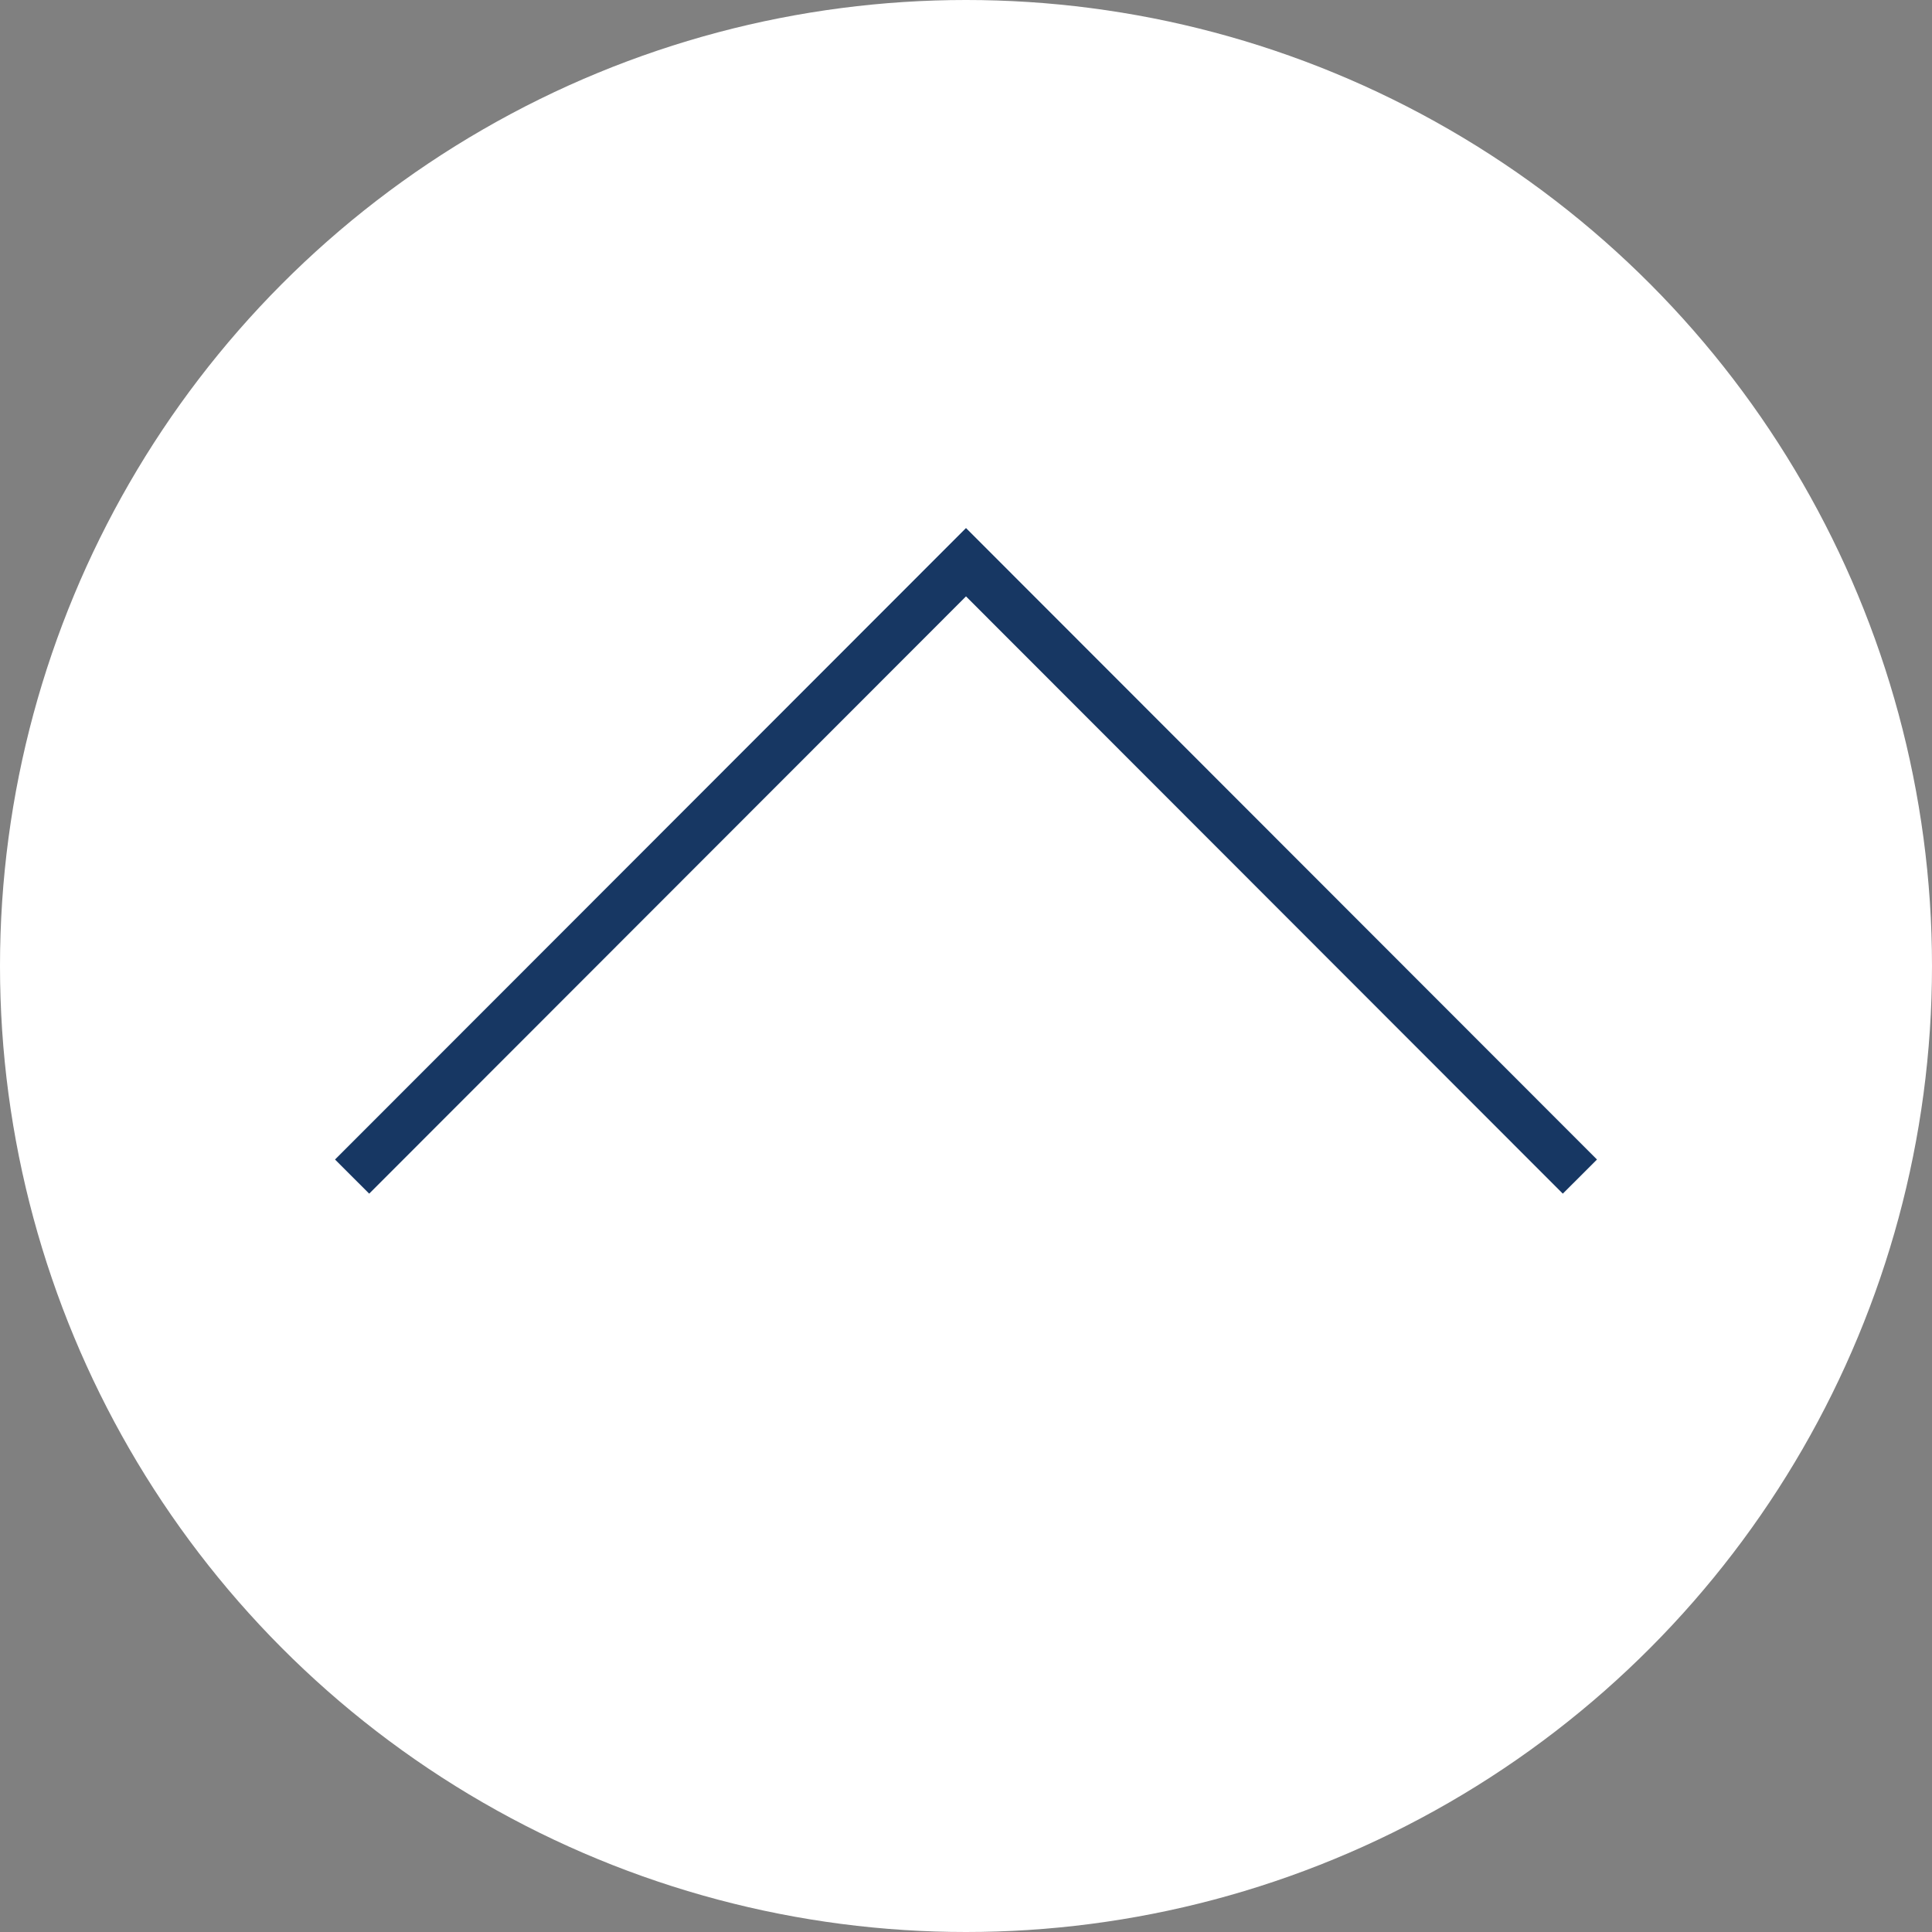
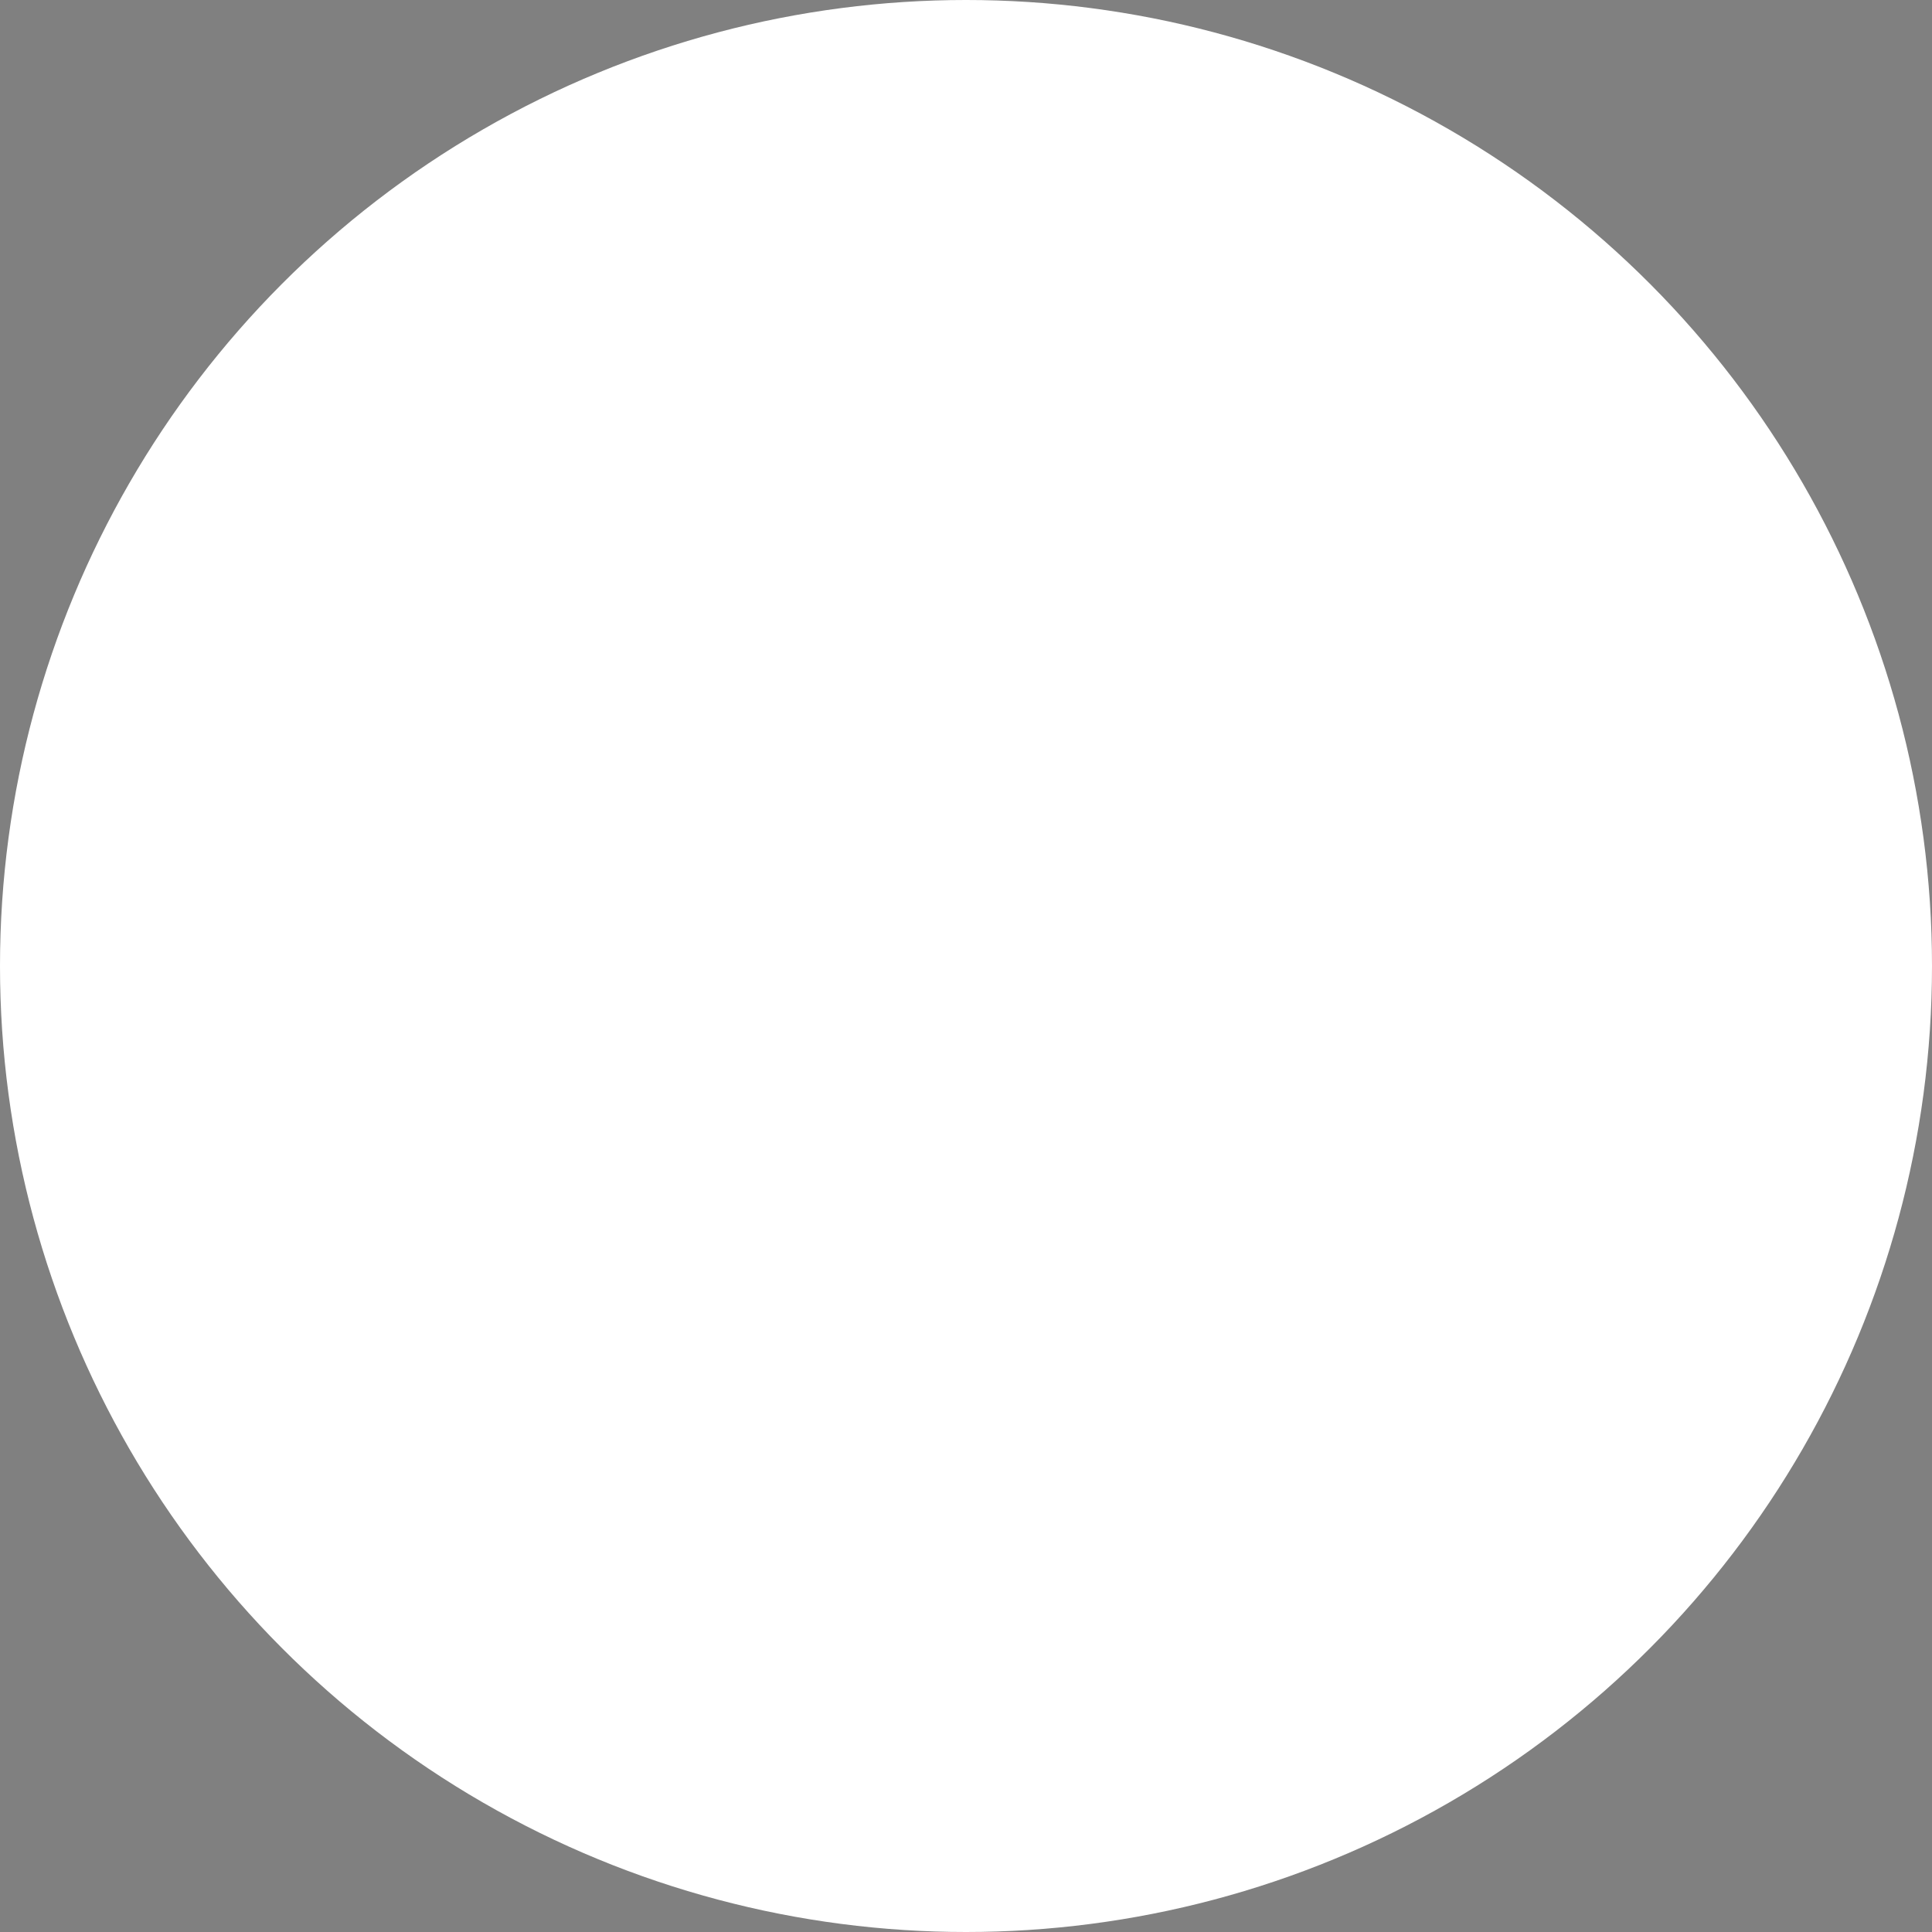
<svg xmlns="http://www.w3.org/2000/svg" id="Calque_2" viewBox="0 0 40 40">
  <rect x="0" y="0" width="40" height="40" fill="#808080" stroke="none" />
  <defs>
    <style>.cls-1{fill:#fff;}.cls-2{fill:none;stroke:#173763;stroke-miterlimit:10;}</style>
  </defs>
  <g id="Calque_1-2">
    <circle class="cls-1" cx="20" cy="20" r="20" />
-     <polyline class="cls-2" points="7.29 24.36 20 11.64 32.71 24.36" />
  </g>
</svg>